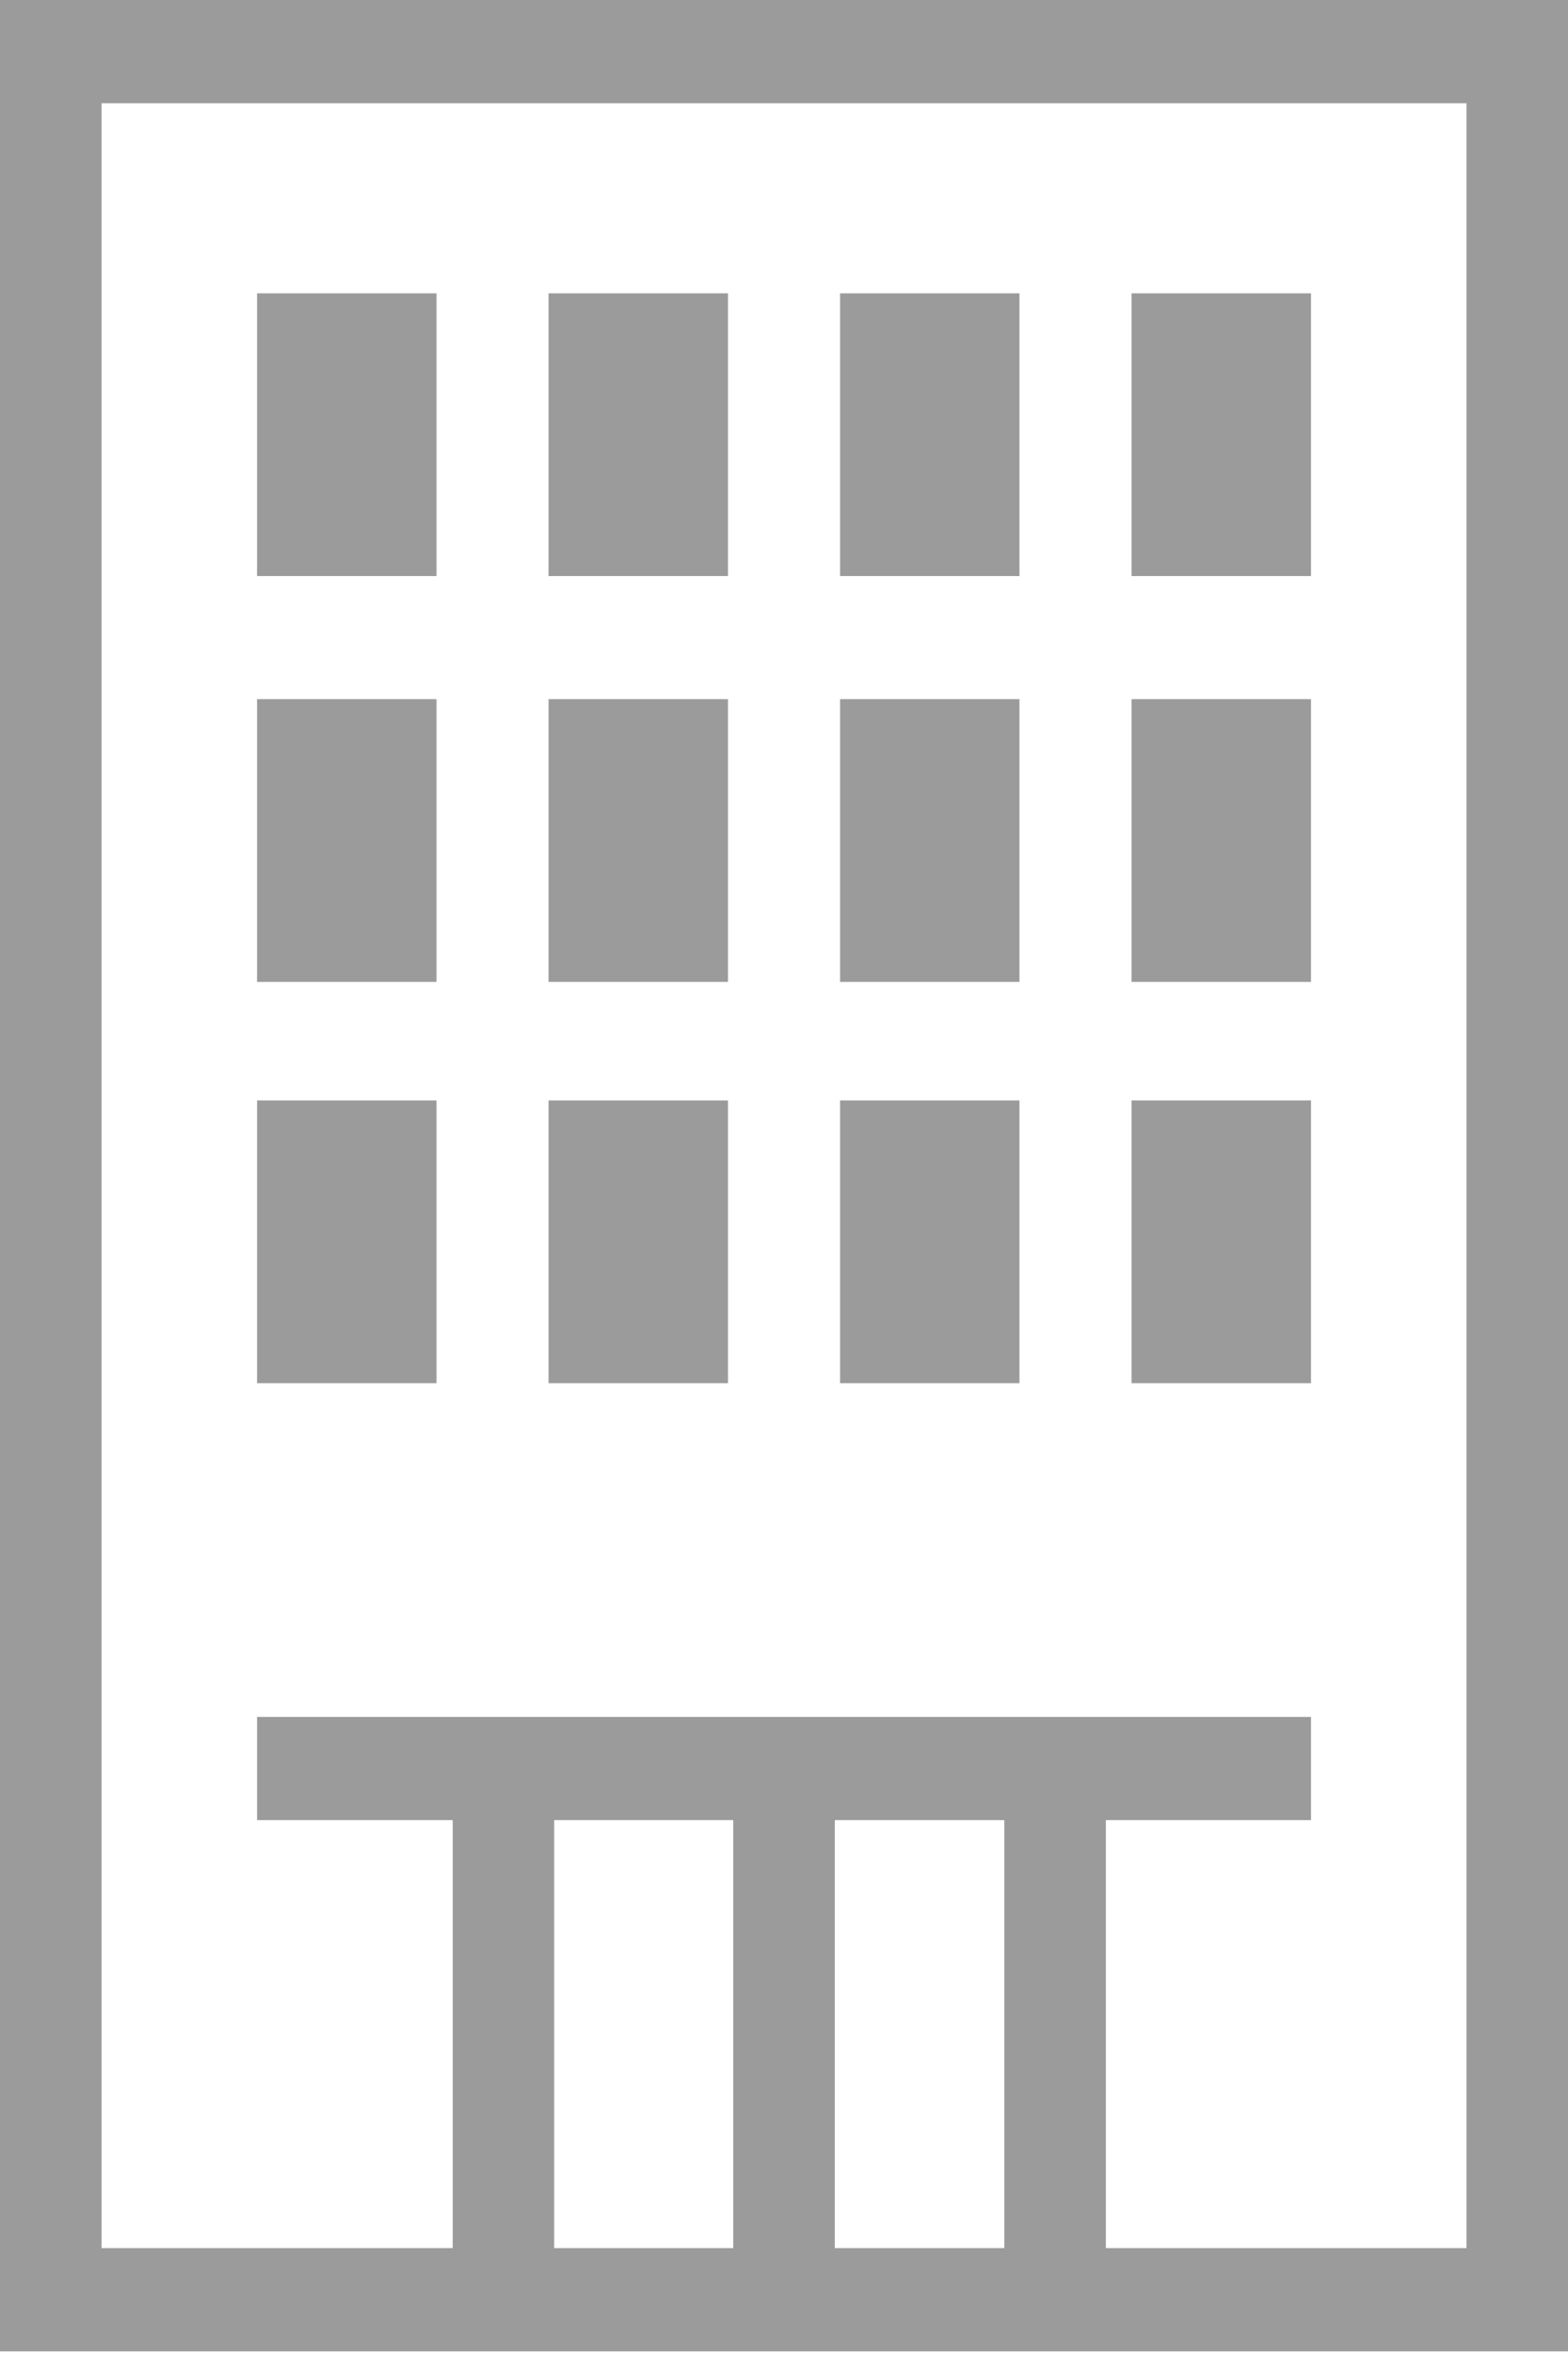
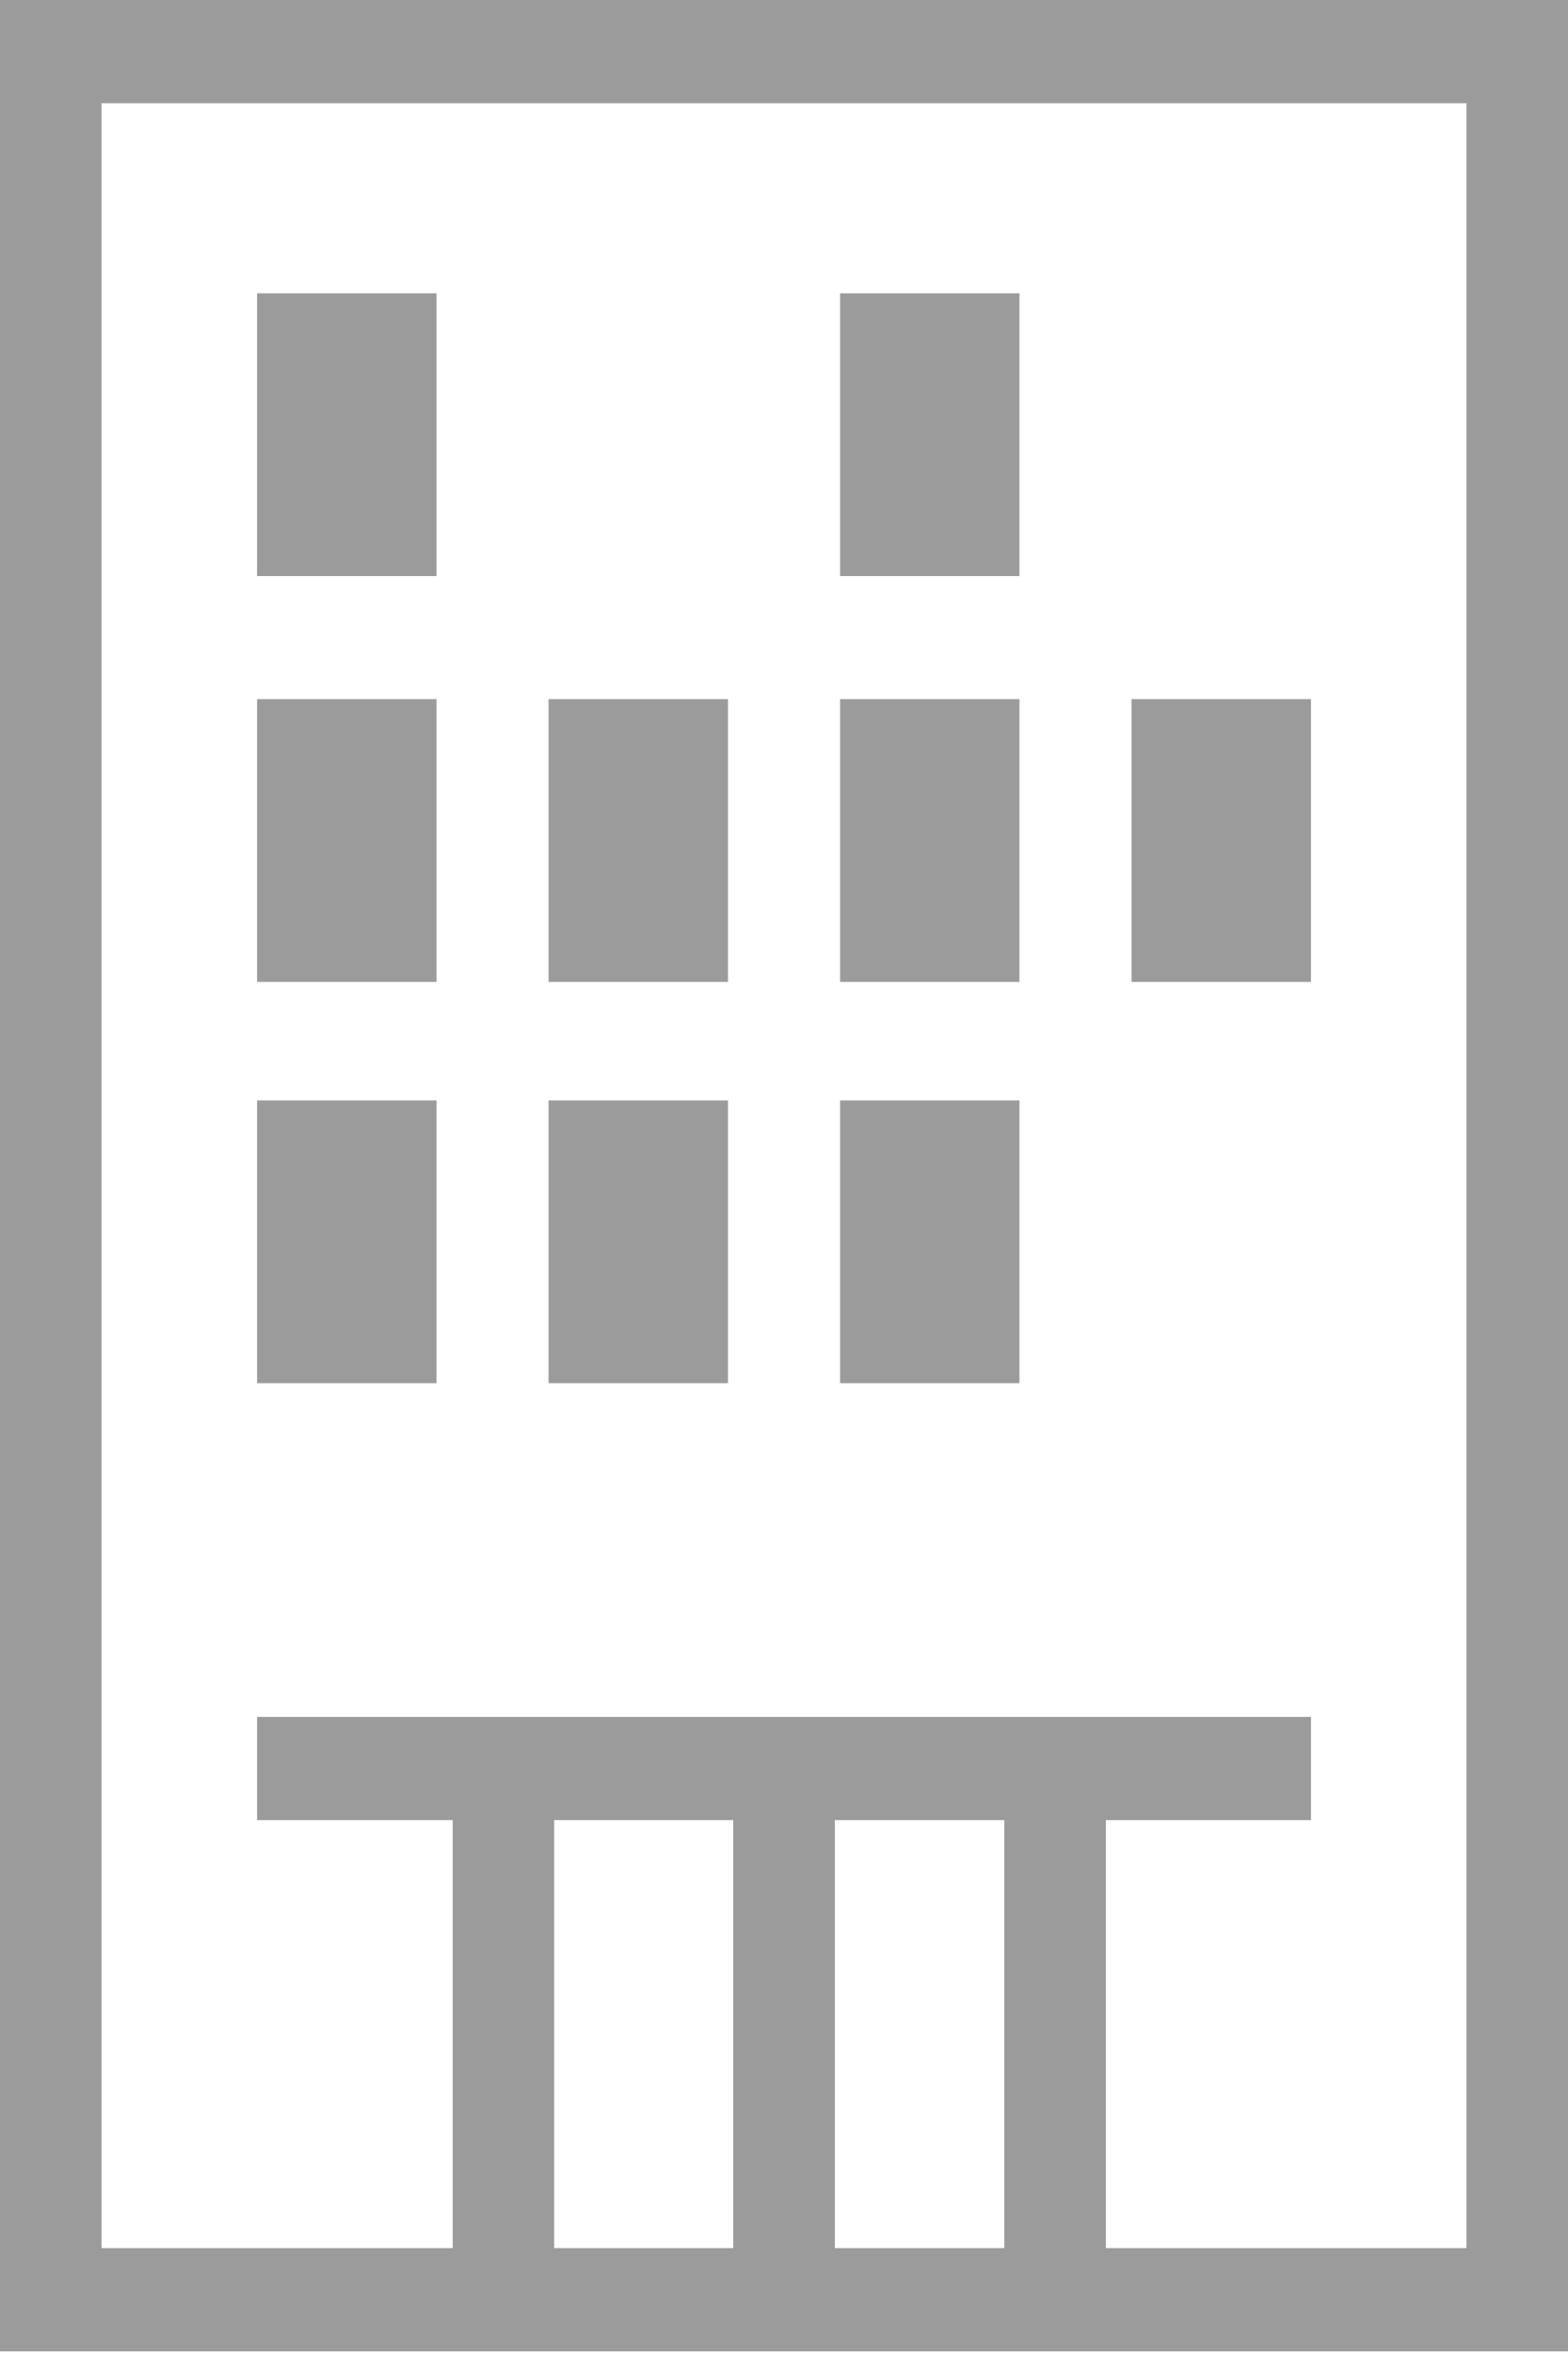
<svg xmlns="http://www.w3.org/2000/svg" width="30px" height="45px" viewBox="0 0 30 45" version="1.1">
  <title>centralizzato_gray</title>
  <desc>Created with Sketch.</desc>
  <defs />
  <g id="icons" stroke="none" stroke-width="1" fill="none" fill-rule="evenodd">
    <g id="Artboard" transform="translate(-354, -517)" fill="#9B9B9B">
      <g id="centralizzato_gray" transform="translate(354, 517)">
        <path d="M0,44.969 L30.001,44.969 L30.001,0 L0,0 L0,44.969 Z M1.943,1.975 L28.058,1.975 L28.058,42.994 L21.158,42.994 L21.158,34.809 L25.083,34.809 L25.083,32.835 L4.918,32.835 L4.918,34.809 L8.661,34.809 L8.661,42.994 L1.943,42.994 L1.943,1.975 Z M15.972,42.994 L19.215,42.994 L19.215,34.809 L15.972,34.809 L15.972,42.994 Z M10.603,42.994 L14.029,42.994 L14.029,34.809 L10.603,34.809 L10.603,42.994 Z" id="Fill-1" />
        <polygon id="Fill-2" points="4.918 11.017 8.351 11.017 8.351 5.61 4.918 5.61" />
-         <polygon id="Fill-3" points="10.495 11.017 13.928 11.017 13.928 5.61 10.495 5.61" />
        <polygon id="Fill-4" points="16.073 11.017 19.505 11.017 19.505 5.61 16.073 5.61" />
-         <polygon id="Fill-5" points="21.65 11.017 25.083 11.017 25.083 5.61 21.65 5.61" />
        <polygon id="Fill-6" points="4.918 18.778 8.351 18.778 8.351 13.371 4.918 13.371" />
        <polygon id="Fill-7" points="10.495 18.778 13.928 18.778 13.928 13.371 10.495 13.371" />
        <polygon id="Fill-8" points="16.073 18.778 19.505 18.778 19.505 13.371 16.073 13.371" />
        <polygon id="Fill-9" points="21.65 18.778 25.083 18.778 25.083 13.371 21.65 13.371" />
        <polygon id="Fill-10" points="4.918 26.453 8.351 26.453 8.351 21.046 4.918 21.046" />
        <polygon id="Fill-11" points="10.495 26.453 13.928 26.453 13.928 21.046 10.495 21.046" />
        <polygon id="Fill-12" points="16.073 26.453 19.505 26.453 19.505 21.046 16.073 21.046" />
-         <polygon id="Fill-13" points="21.65 26.453 25.083 26.453 25.083 21.046 21.65 21.046" />
      </g>
    </g>
  </g>
</svg>